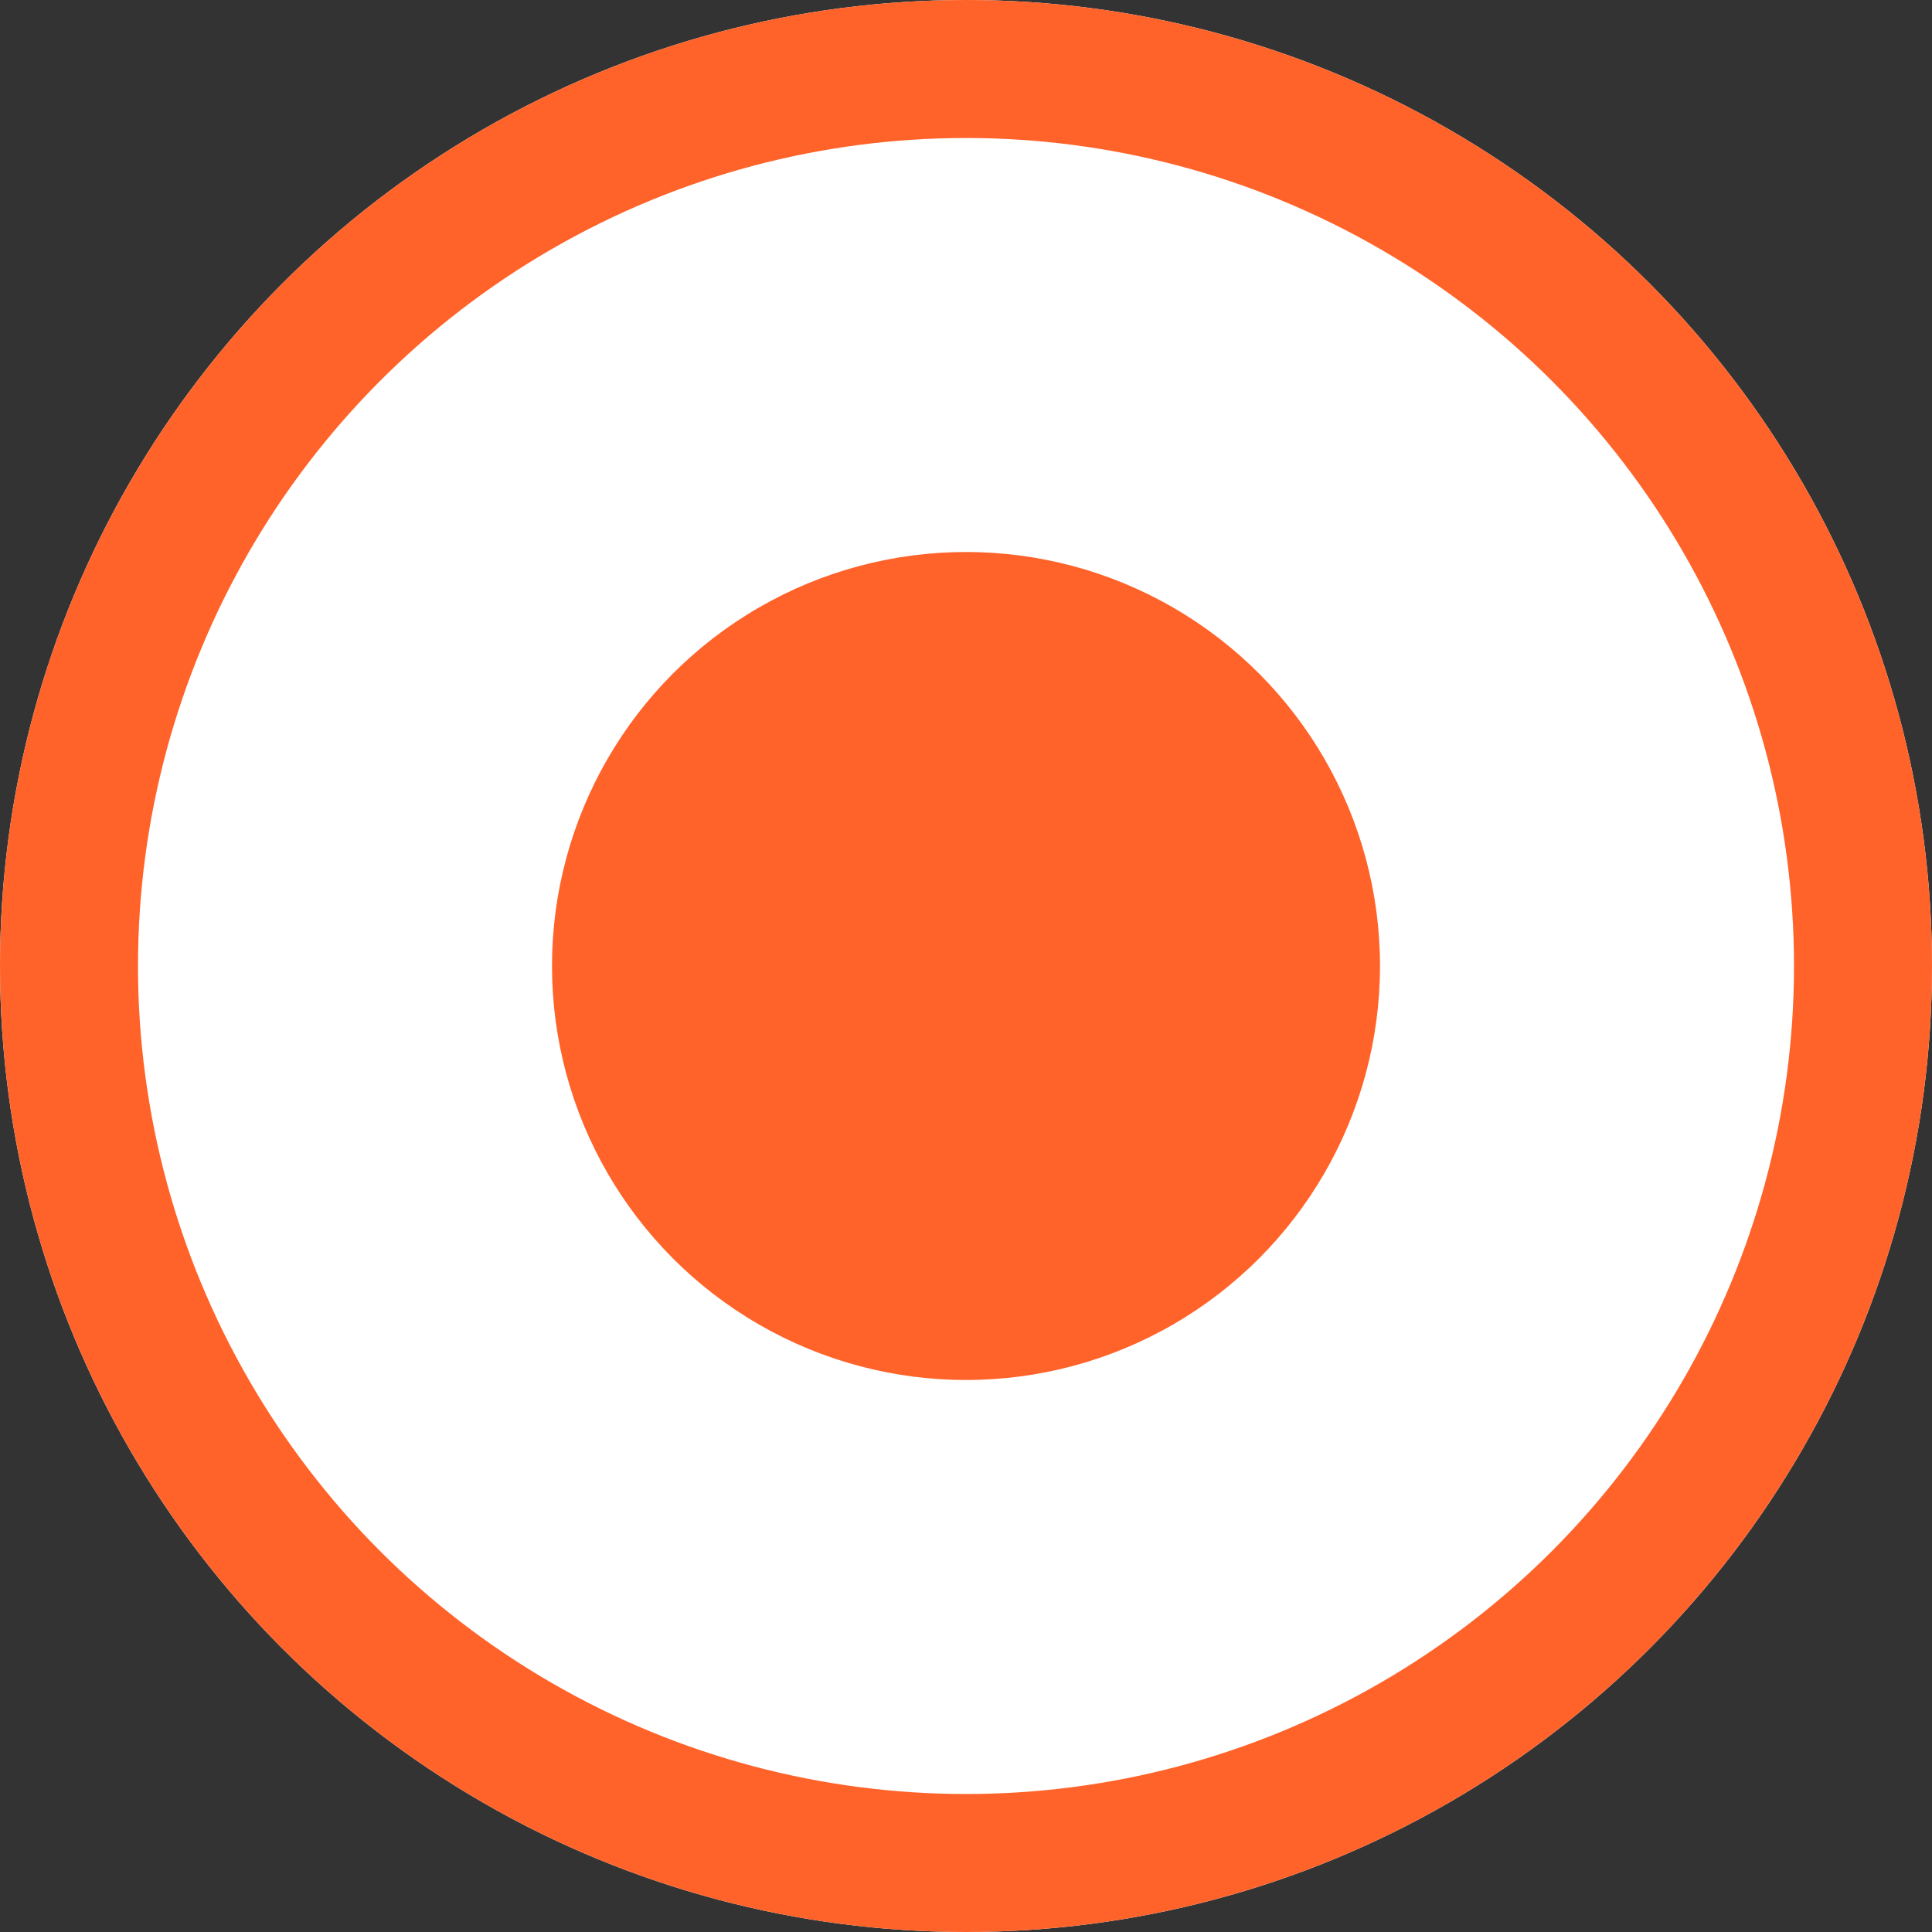
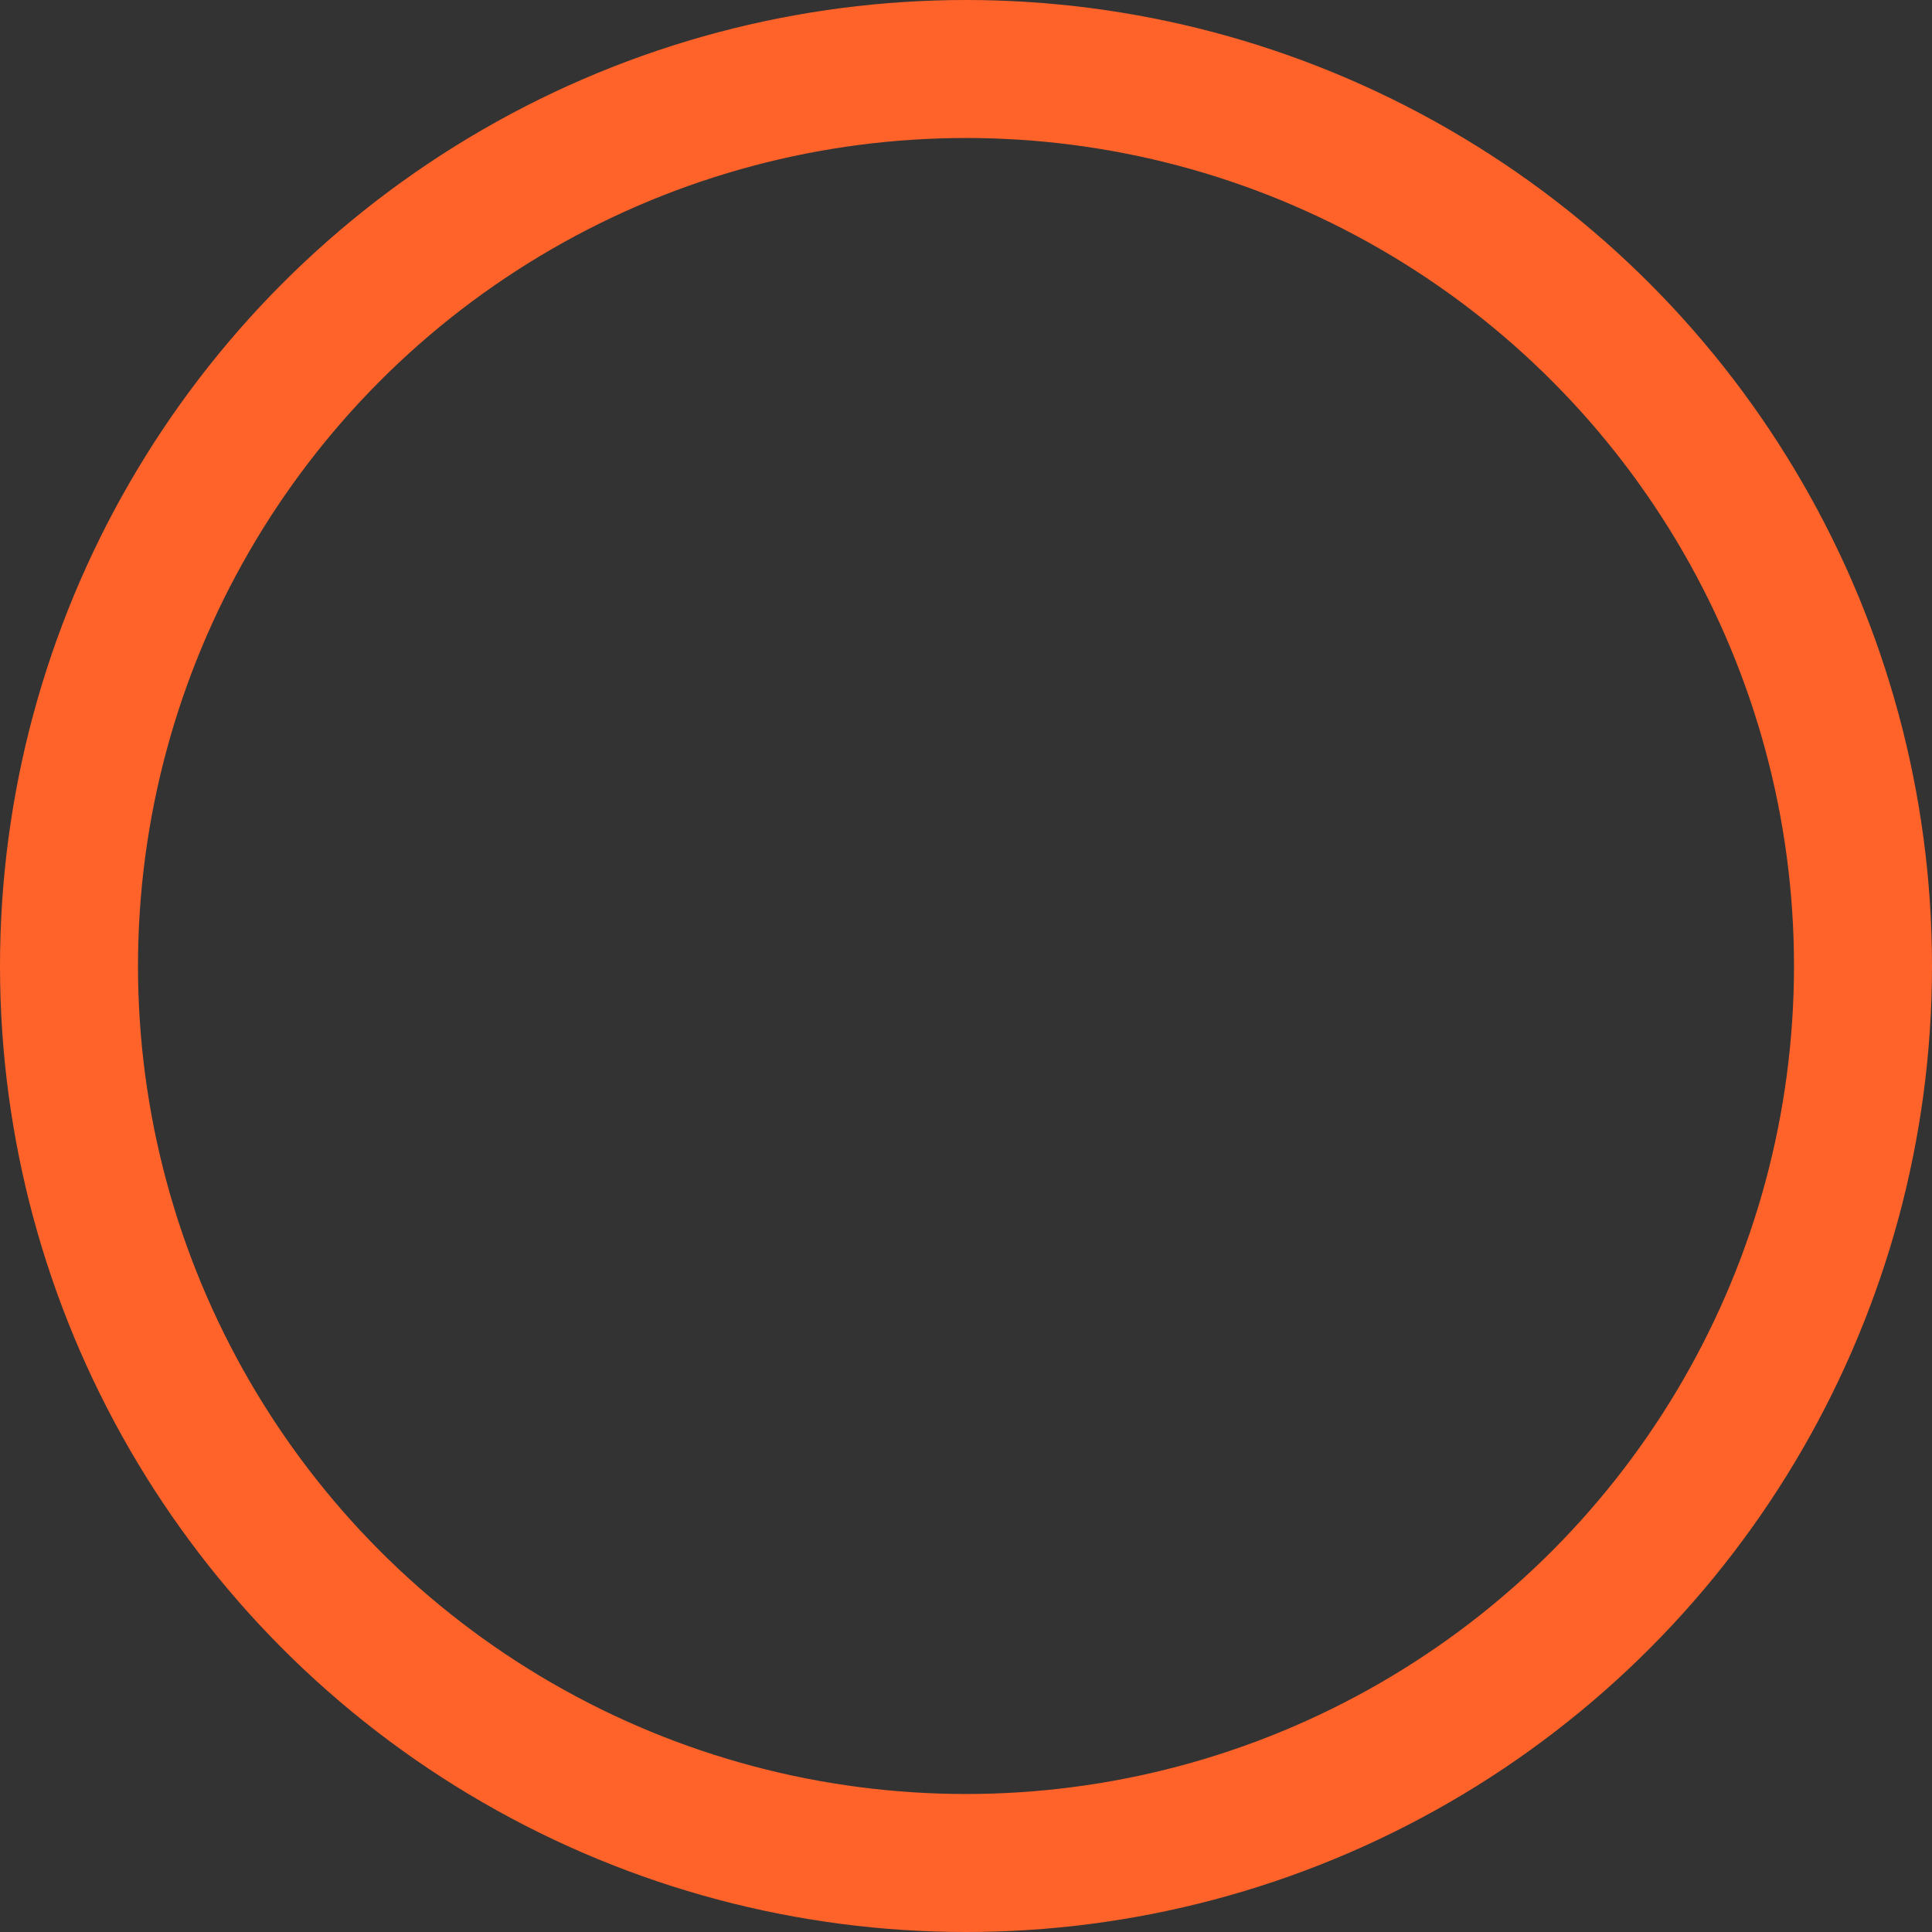
<svg xmlns="http://www.w3.org/2000/svg" width="14" height="14" viewBox="0 0 14 14">
  <rect x="0" y="0" width="14" height="14" fill="#333333" stroke="none" />
  <defs>
    <style>.a{fill:#fff;stroke:#ff632a;}.b{fill:#ff632a;}.c{stroke:none;}.d{fill:none;}</style>
  </defs>
  <g transform="translate(-22 -4369)">
    <g class="a" transform="translate(22 4369)">
-       <circle class="c" cx="7" cy="7" r="7" />
      <circle class="d" cx="7" cy="7" r="6.5" />
    </g>
-     <circle class="b" cx="3" cy="3" r="3" transform="translate(26 4373)" />
  </g>
</svg>